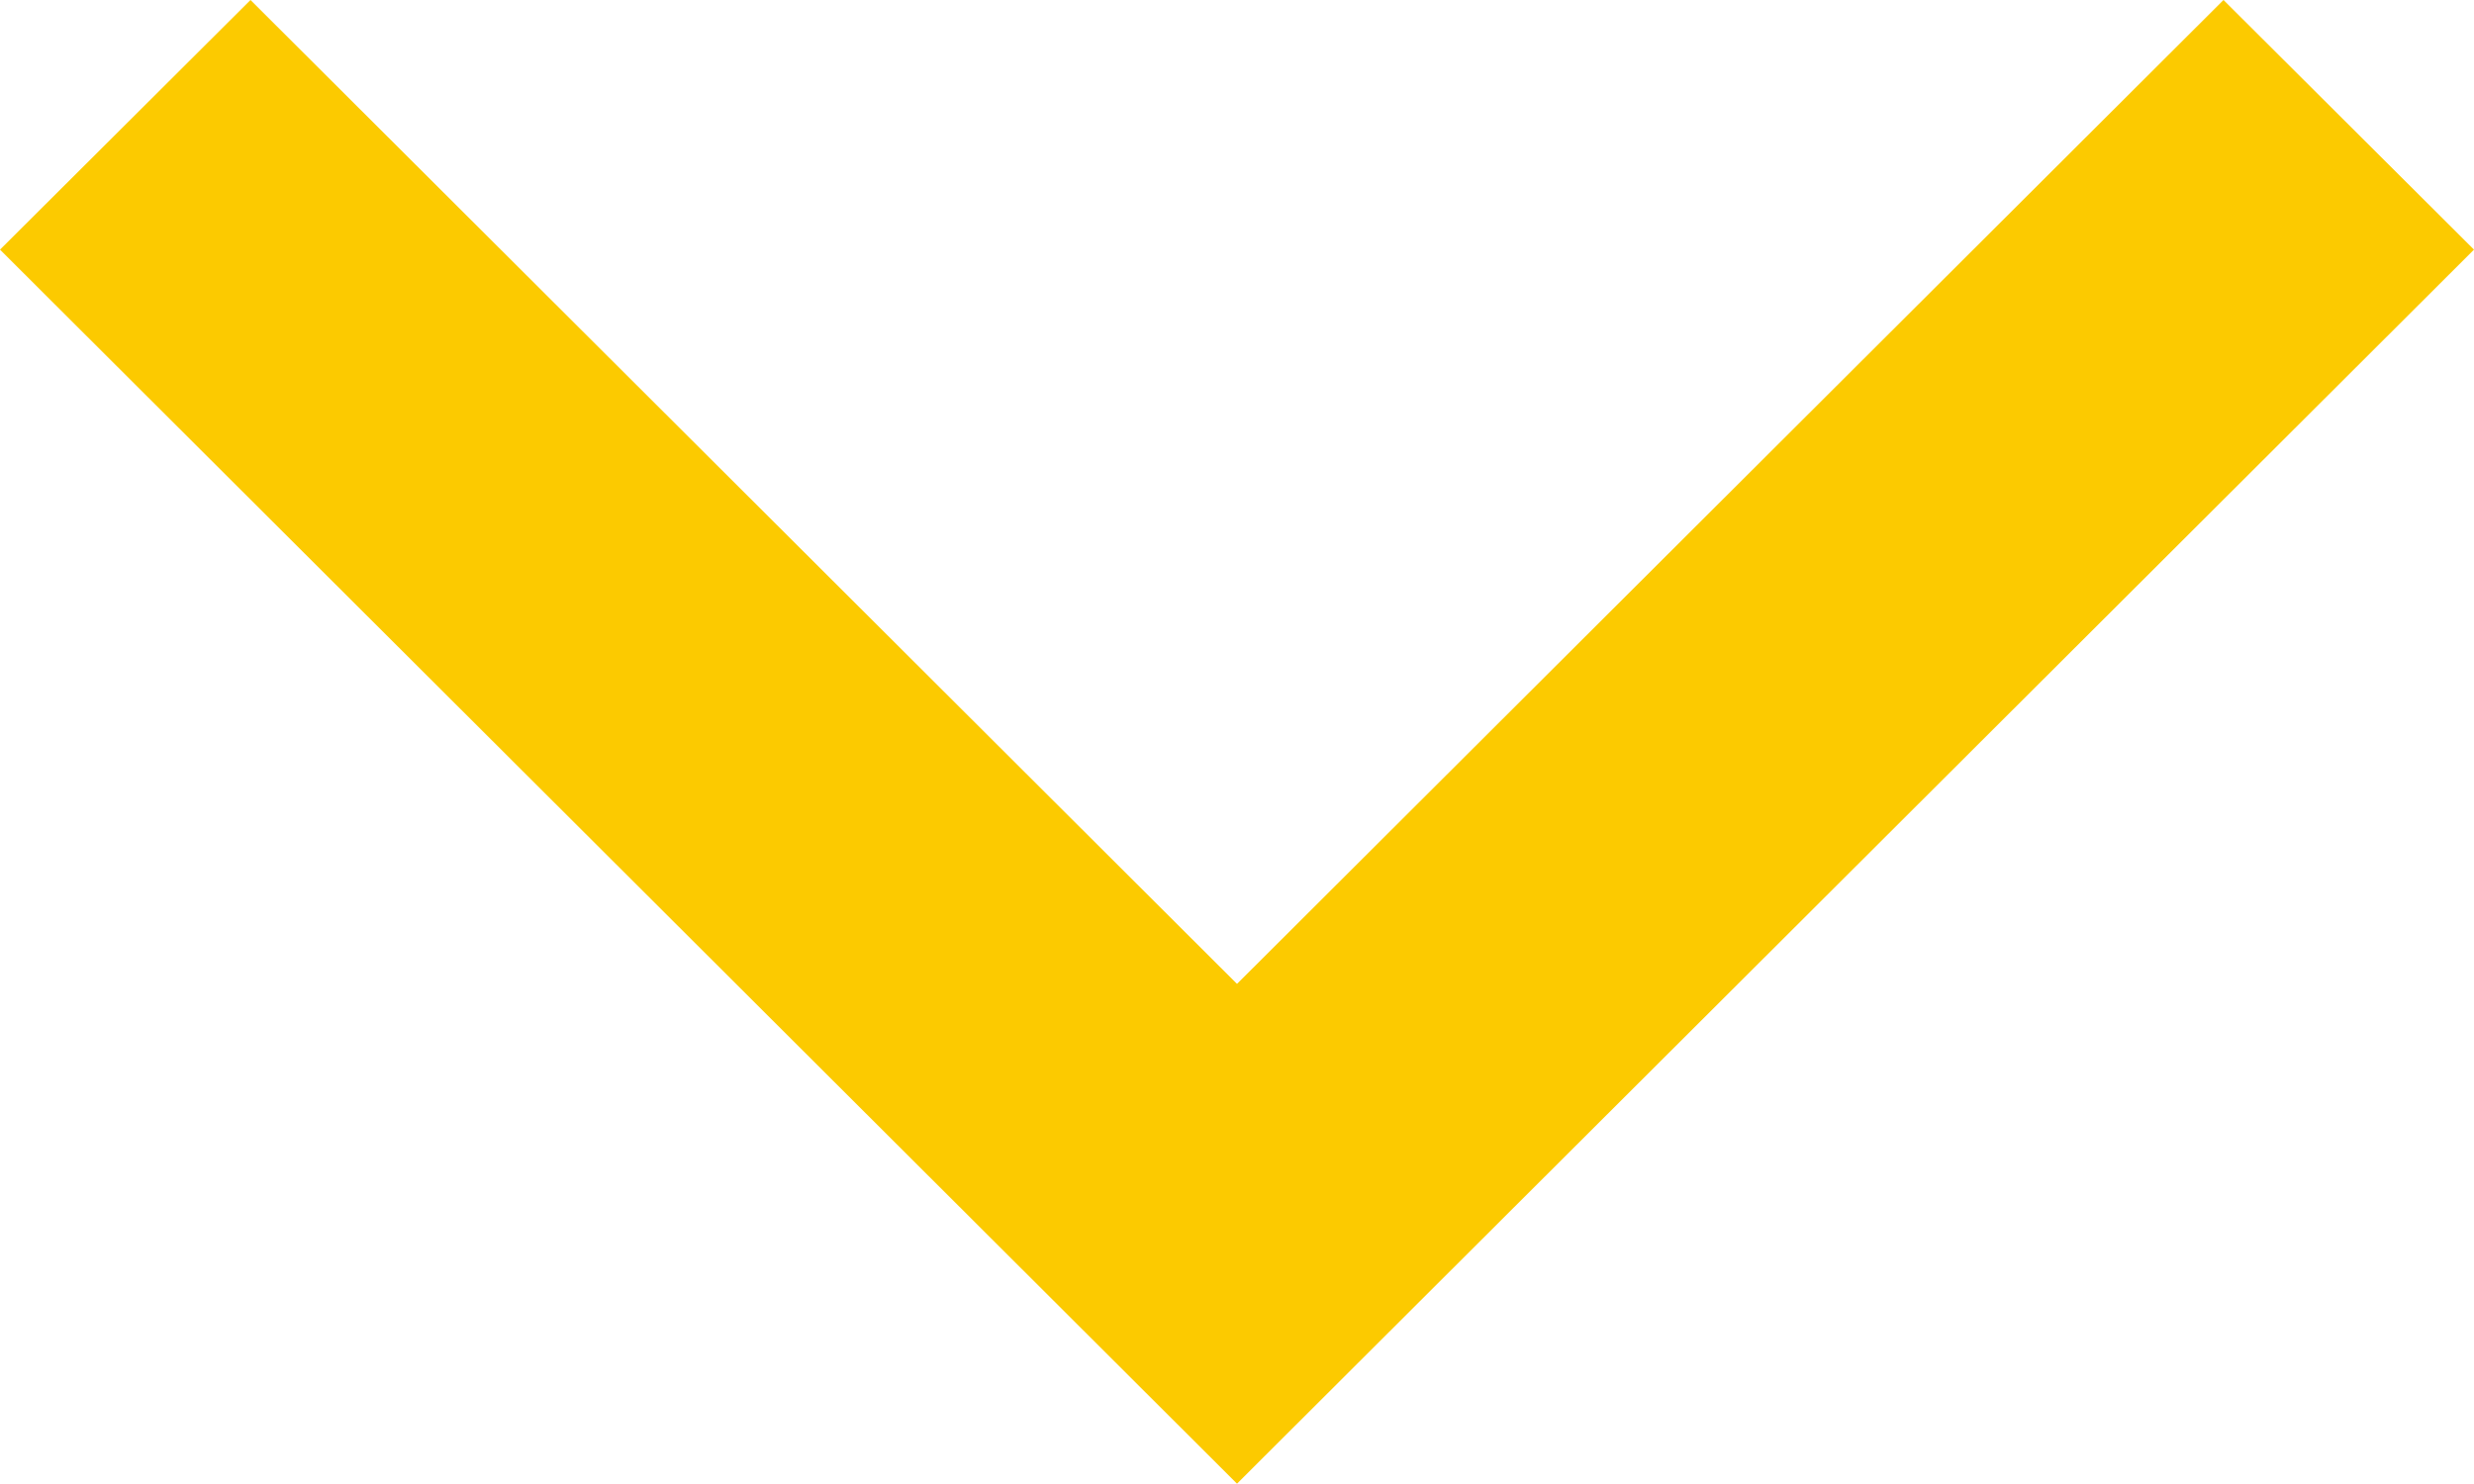
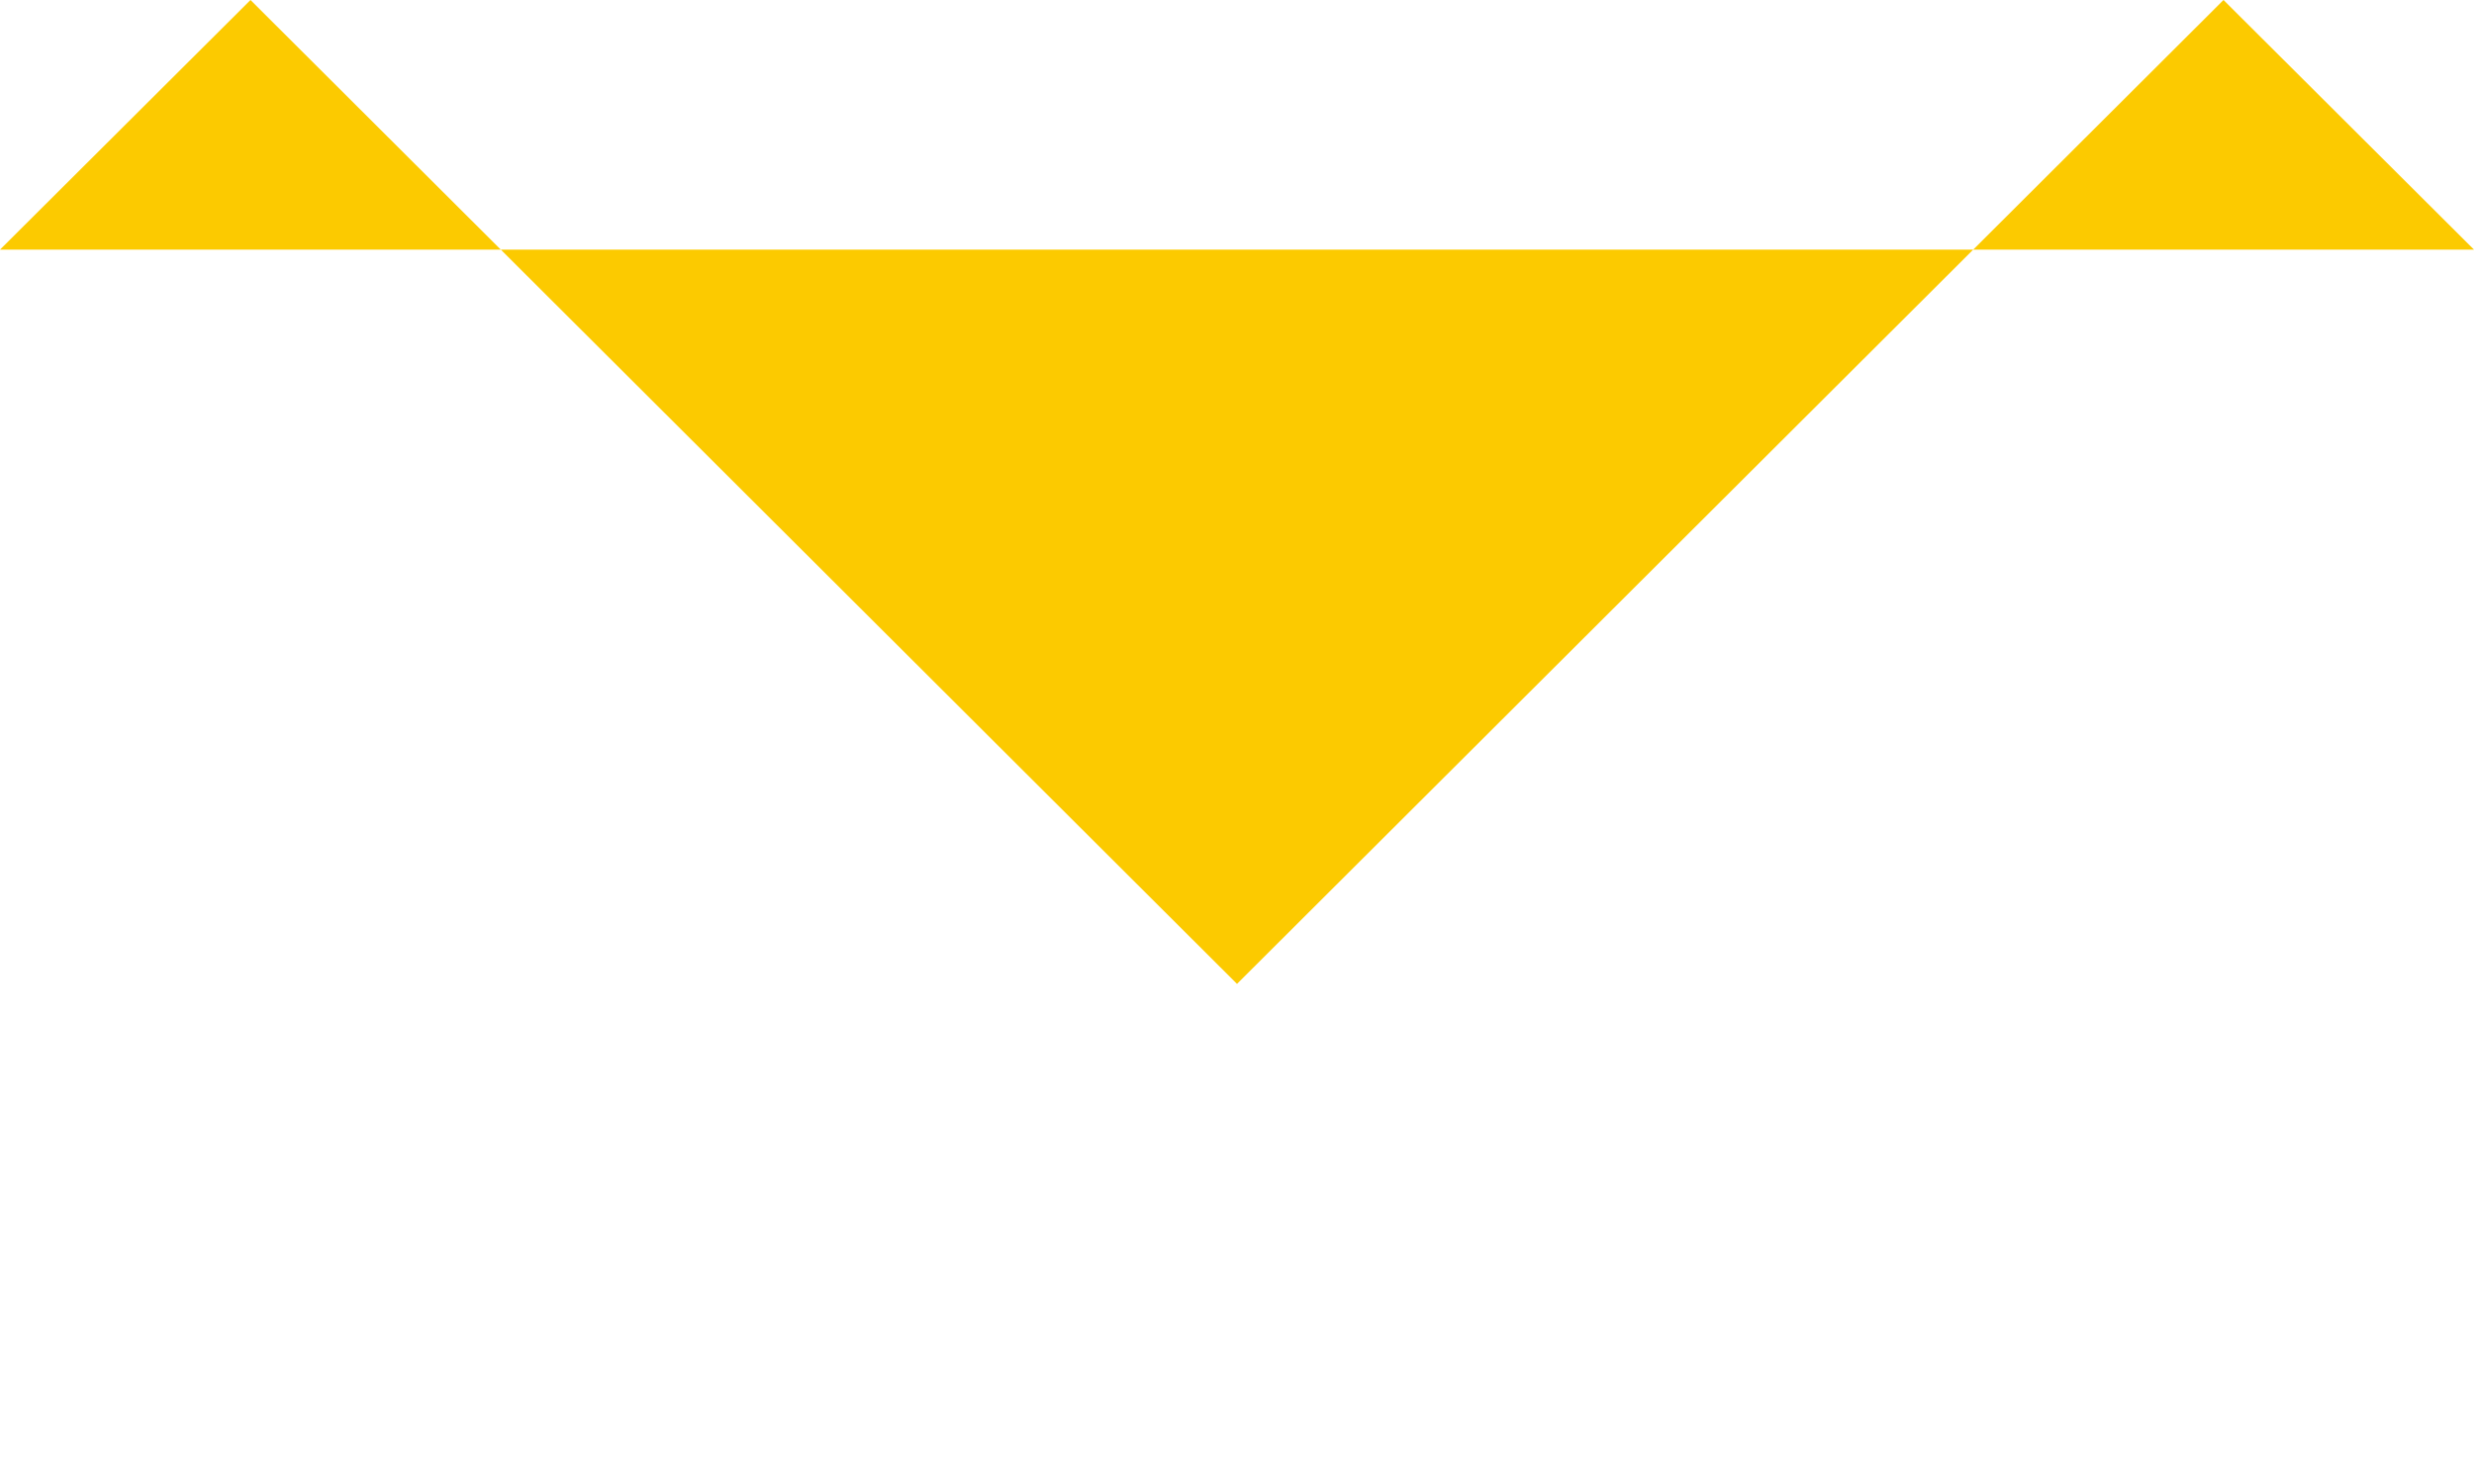
<svg xmlns="http://www.w3.org/2000/svg" width="36.878" height="22.126" viewBox="0 0 36.878 22.126">
-   <path id="_211688_forward_arrow_icon" data-name="211688_forward_arrow_icon" d="M0,3.734,3.722,0l18.4,18.439h0L3.722,36.878,0,33.144,14.67,18.439Z" transform="translate(36.878) rotate(90)" fill="#fcca00" />
+   <path id="_211688_forward_arrow_icon" data-name="211688_forward_arrow_icon" d="M0,3.734,3.722,0h0L3.722,36.878,0,33.144,14.67,18.439Z" transform="translate(36.878) rotate(90)" fill="#fcca00" />
</svg>